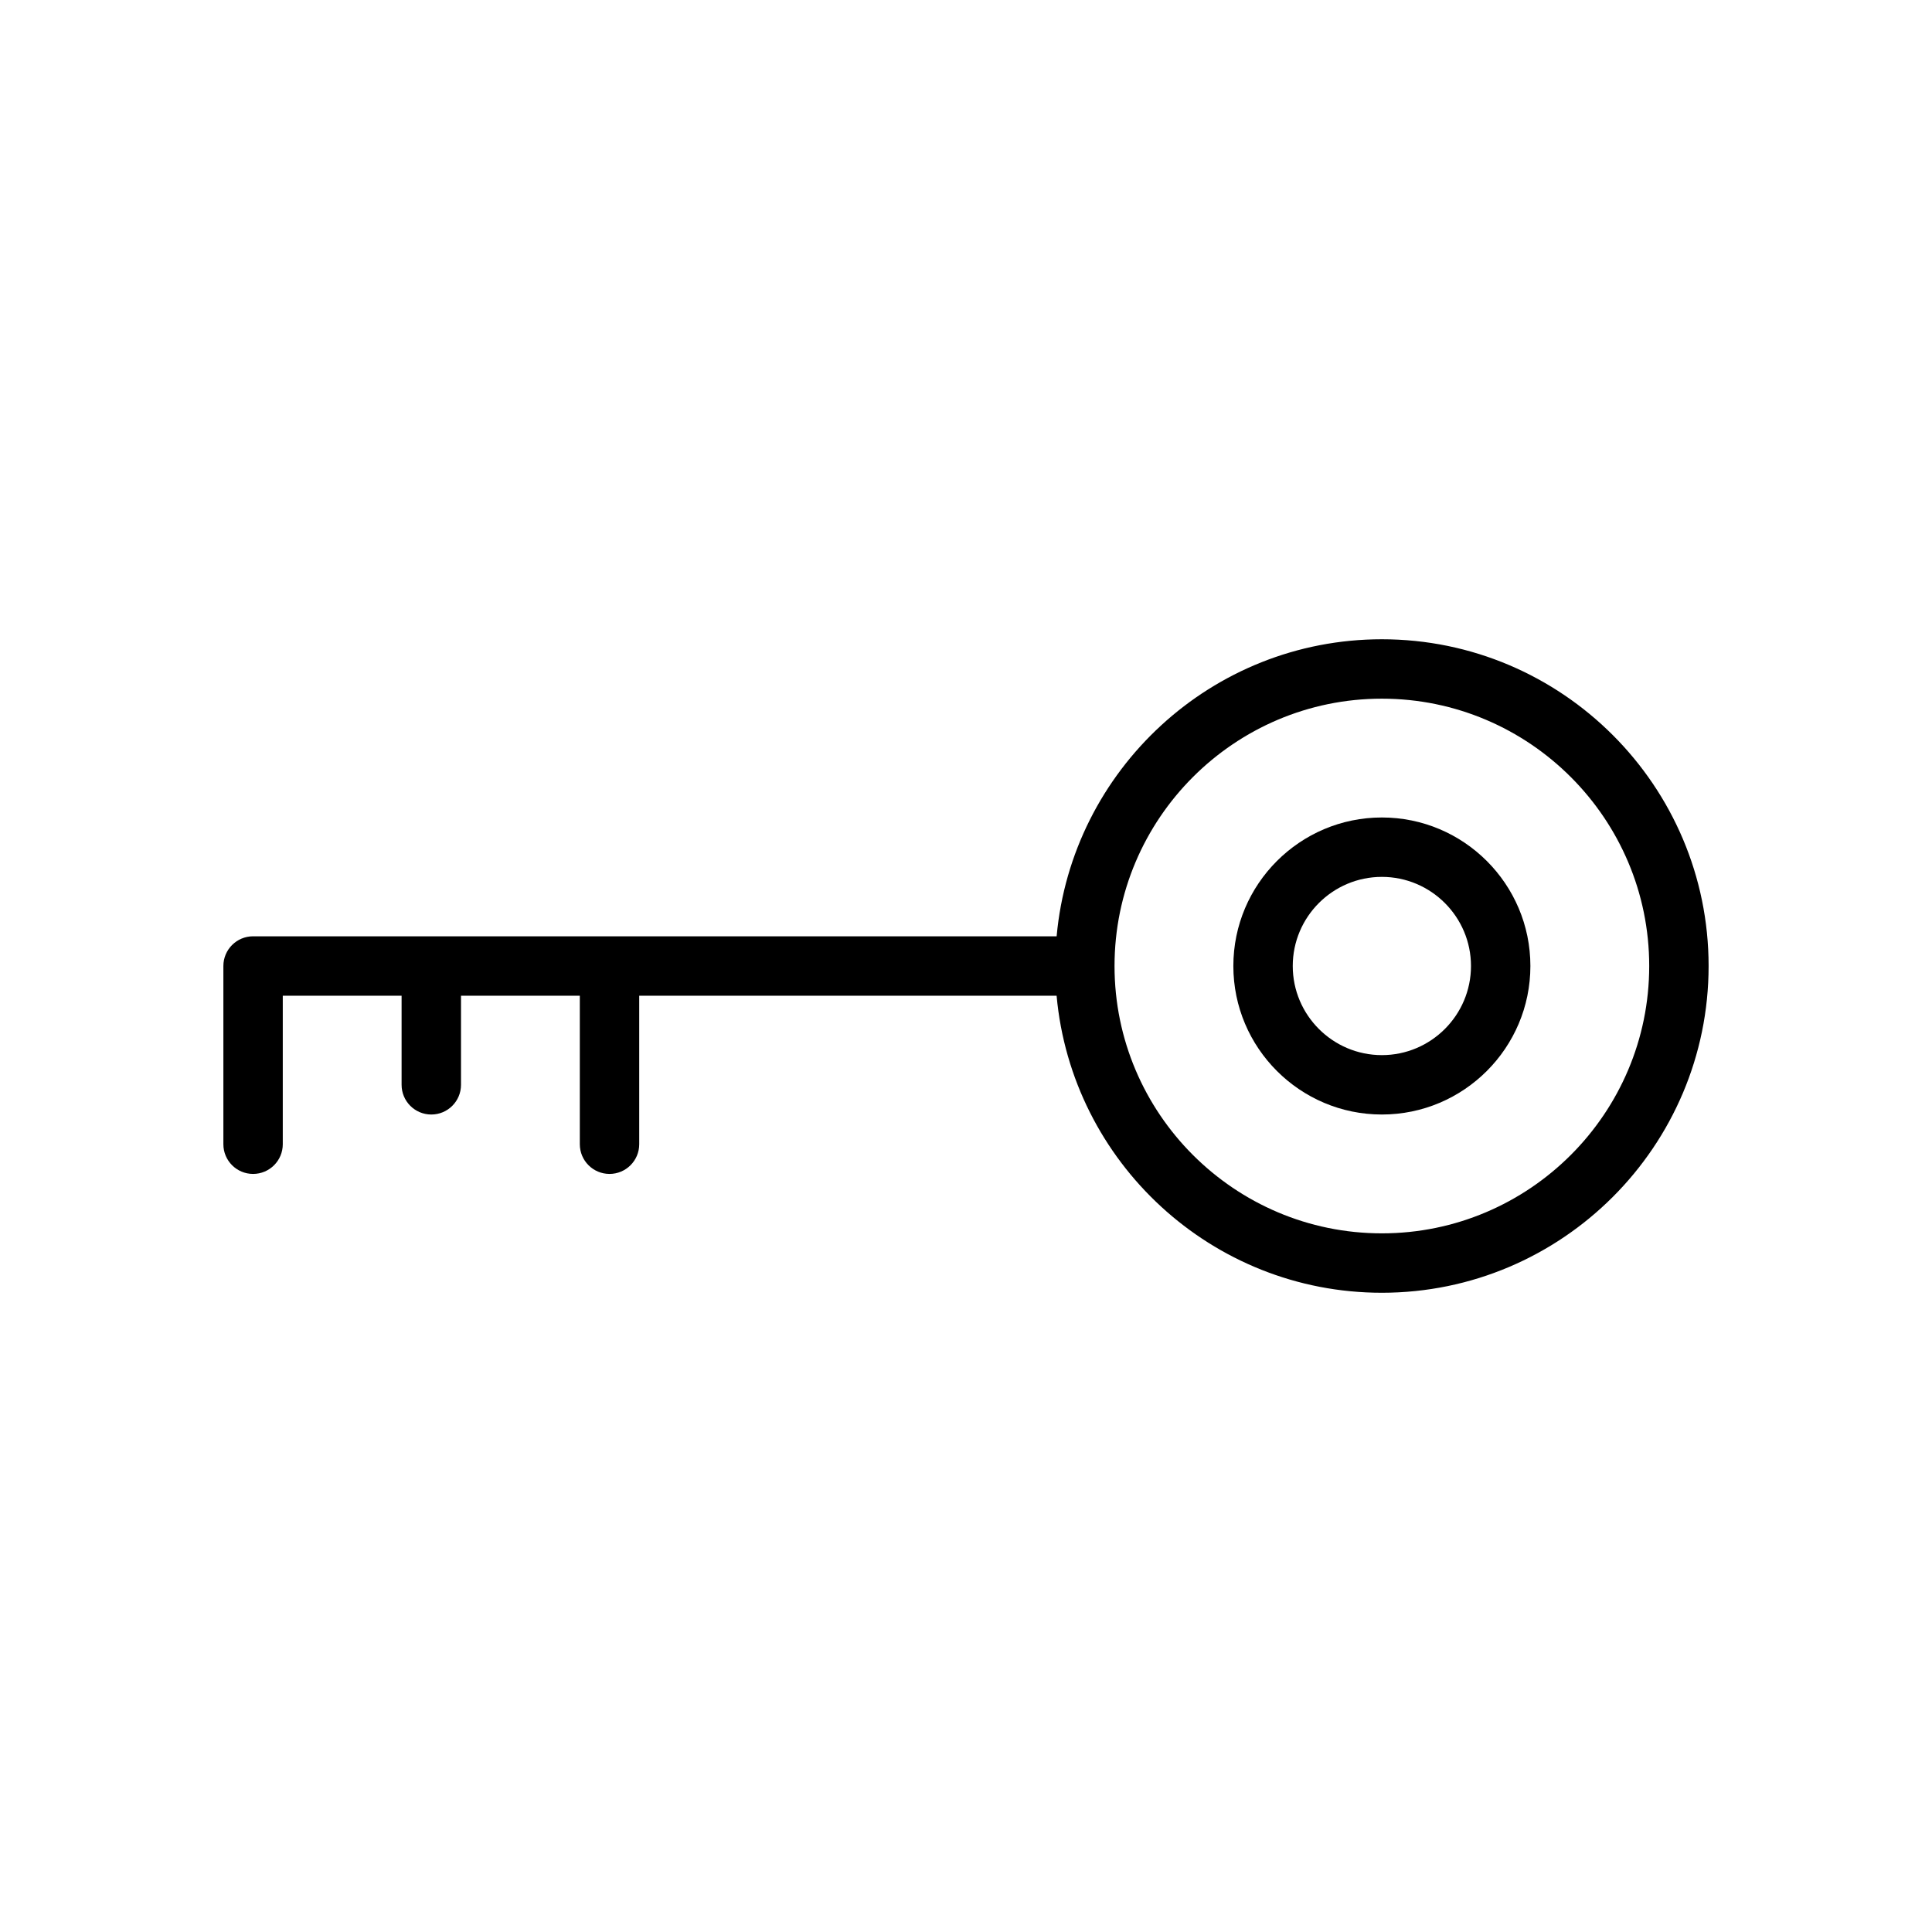
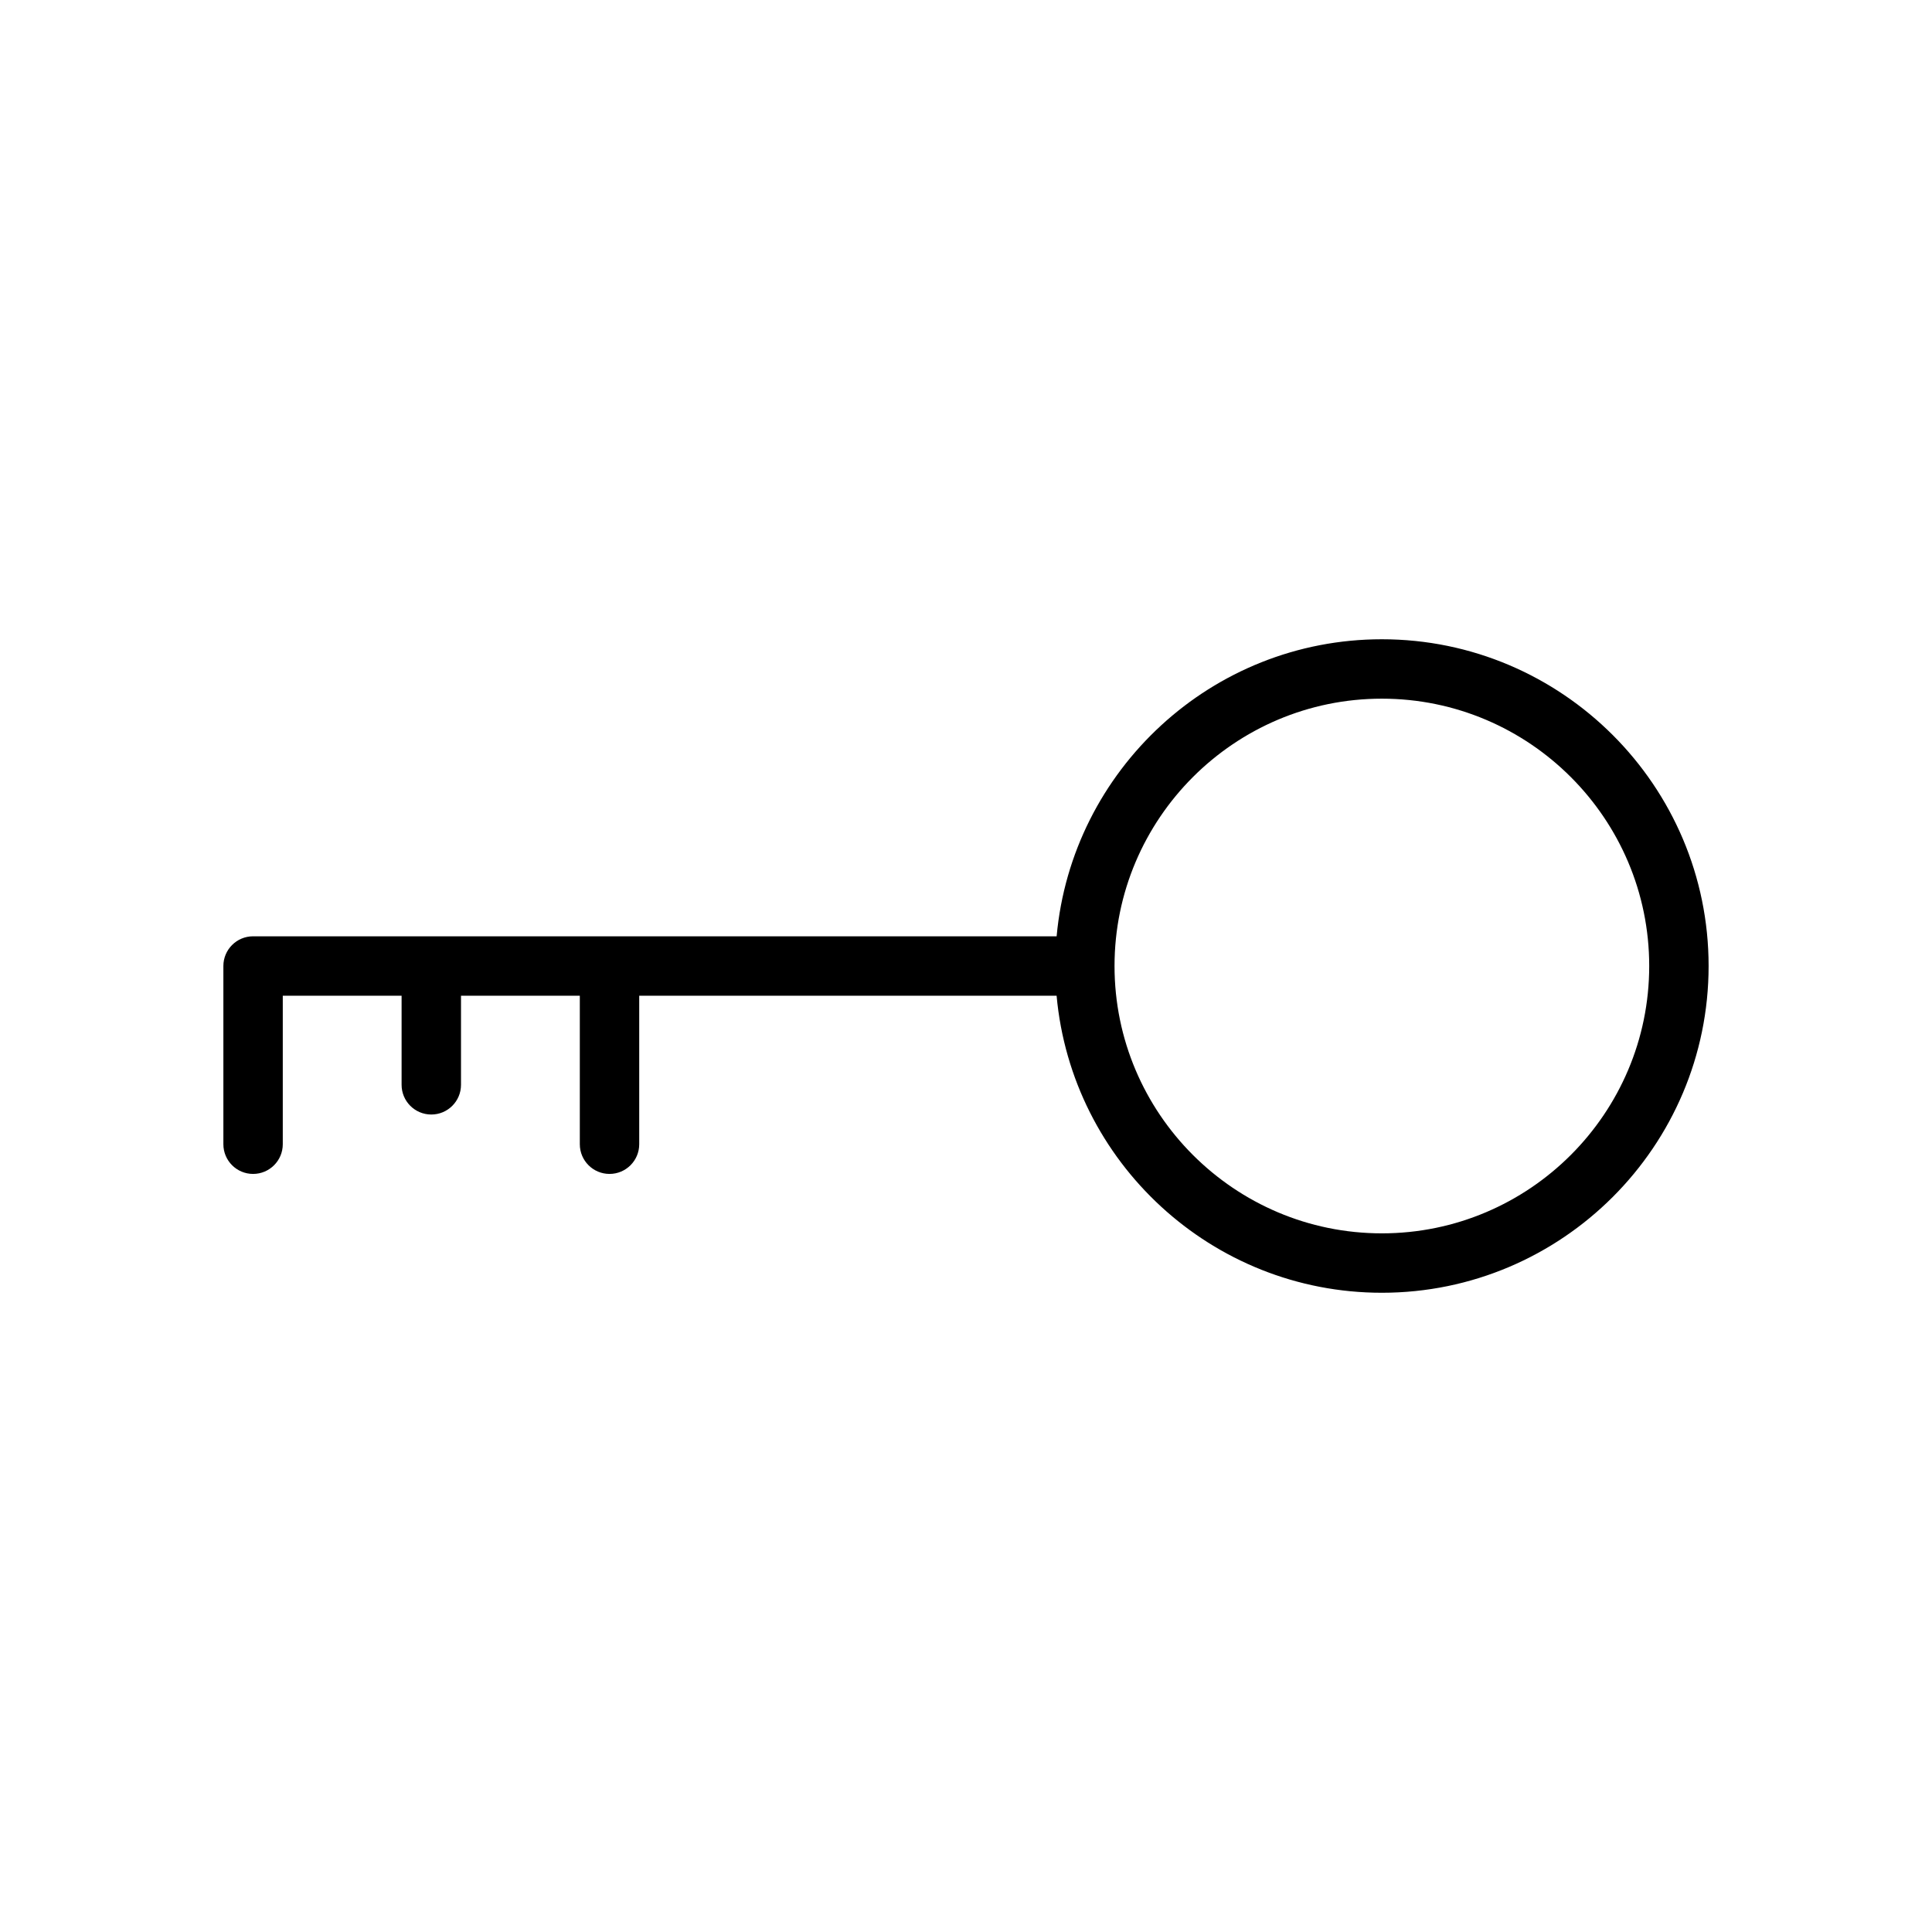
<svg xmlns="http://www.w3.org/2000/svg" fill="#000000" width="800px" height="800px" version="1.1" viewBox="144 144 512 512">
  <g>
    <path d="m510.21 313.41c-45.09 0-82.191 34.652-86.191 78.719h-212.95c-4.344 0-7.871 3.527-7.871 7.871v47.23c0 4.352 3.527 7.871 7.871 7.871s7.871-3.519 7.871-7.871v-39.359h31.488v23.617c0 4.352 3.527 7.871 7.871 7.871s7.871-3.519 7.871-7.871v-23.617h31.488v39.359c0 4.352 3.527 7.871 7.871 7.871s7.871-3.519 7.871-7.871v-39.359h110.61c4.004 44.07 41.105 78.723 86.195 78.723 47.742 0 86.594-38.848 86.594-86.594 0-47.742-38.852-86.59-86.594-86.59zm0 157.44c-39.07 0-70.848-31.781-70.848-70.848 0-39.062 31.781-70.848 70.848-70.848 39.07 0 70.848 31.789 70.848 70.848 0 39.066-31.777 70.848-70.848 70.848z" />
-     <path d="m510.21 360.64c-21.703 0-39.359 17.656-39.359 39.359s17.656 39.359 39.359 39.359 39.359-17.656 39.359-39.359c0-21.699-17.656-39.359-39.359-39.359zm0 62.977c-13.02 0-23.617-10.598-23.617-23.617 0-13.02 10.598-23.617 23.617-23.617s23.617 10.598 23.617 23.617c0 13.023-10.598 23.617-23.617 23.617z" />
  </g>
</svg>